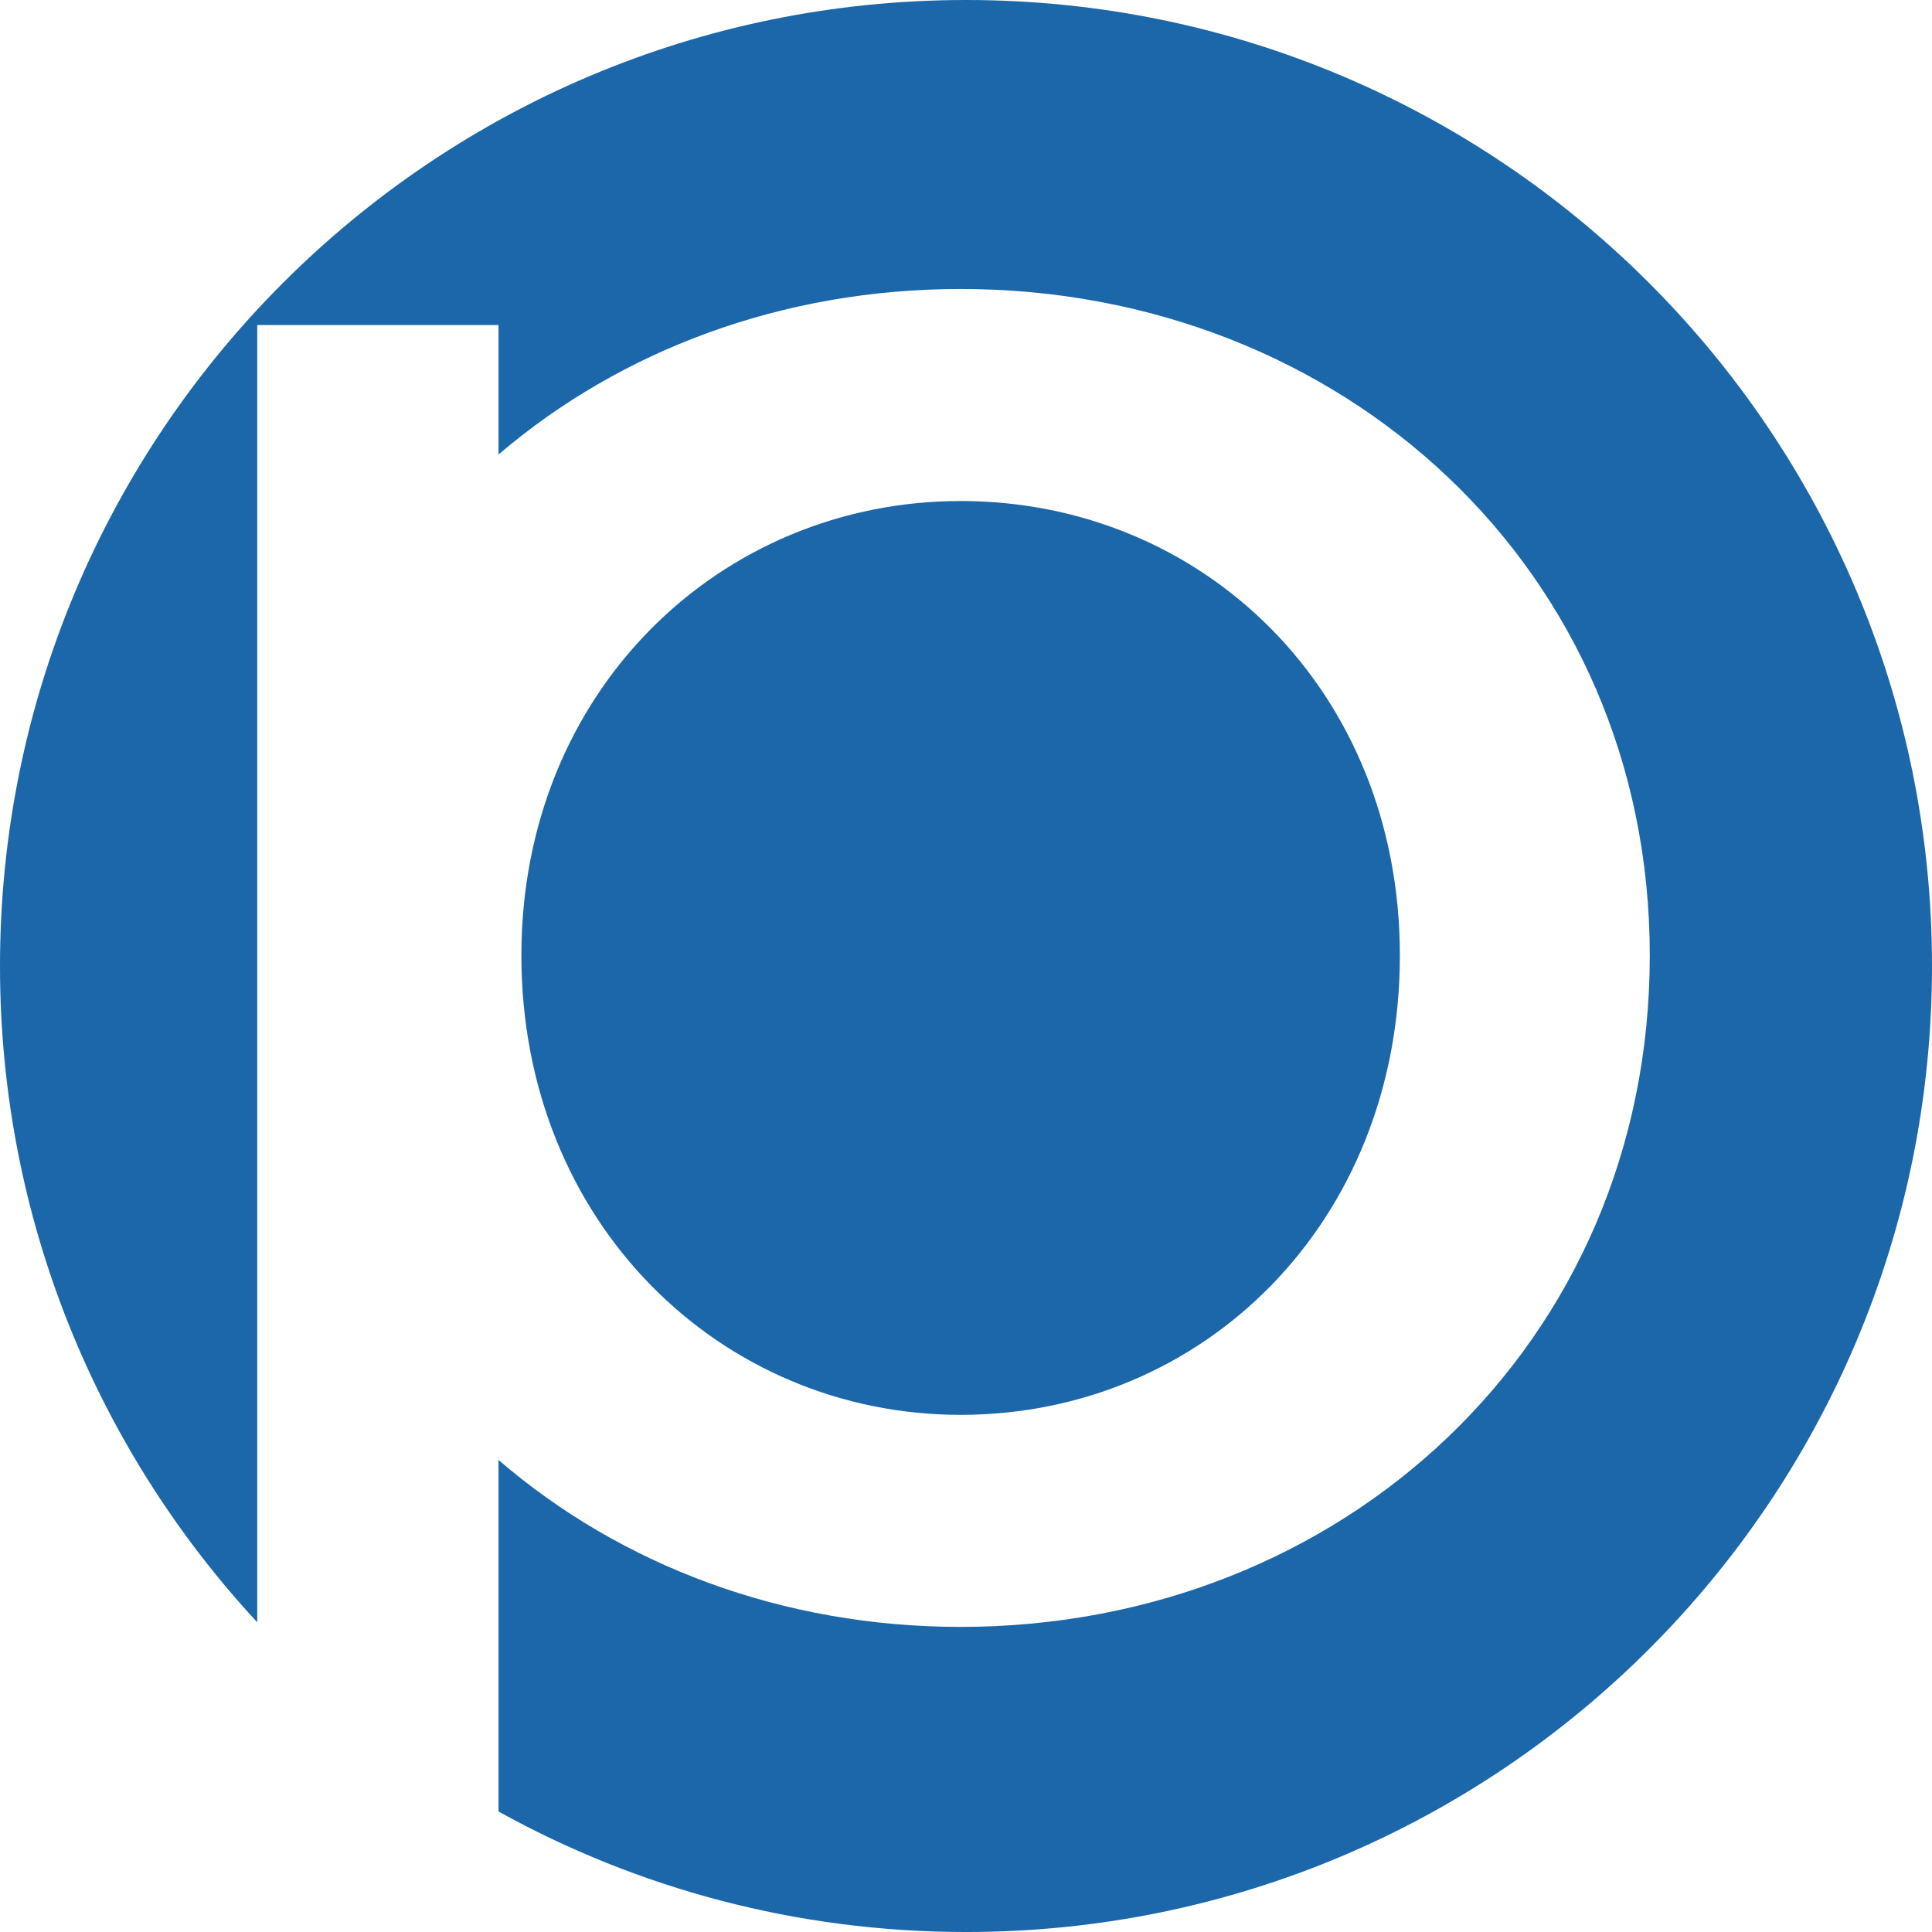
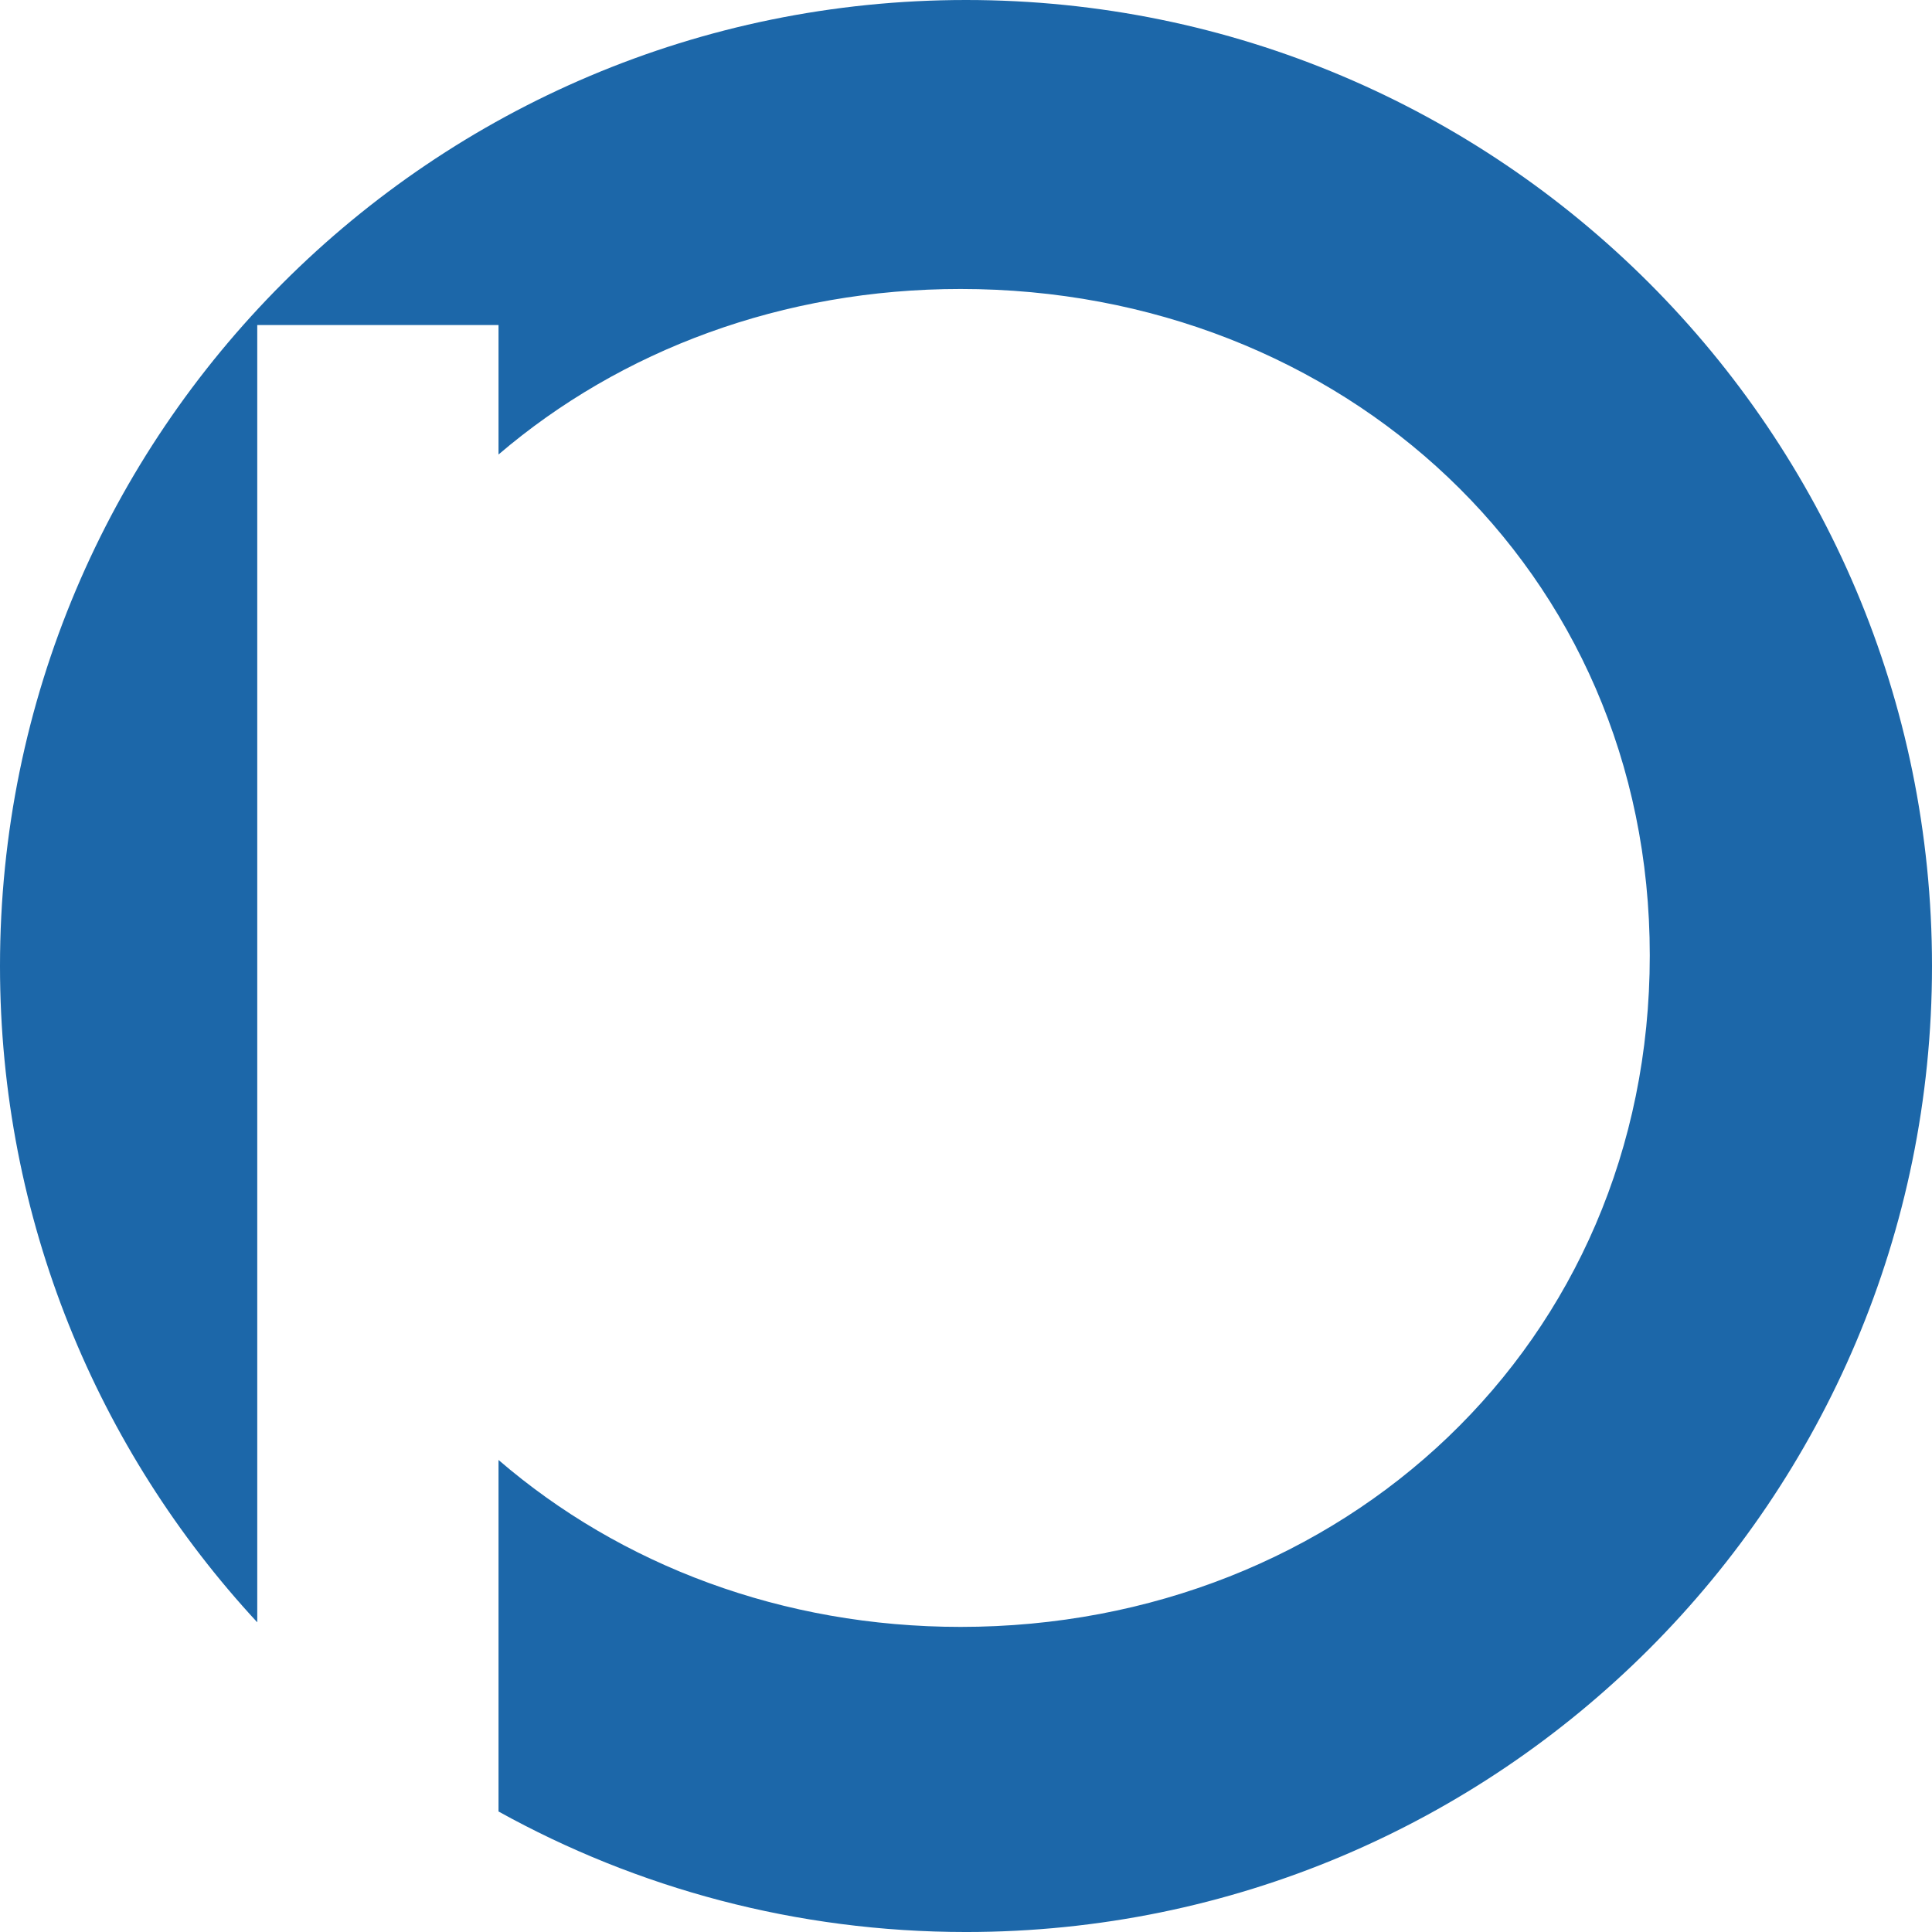
<svg xmlns="http://www.w3.org/2000/svg" id="uuid-4b6ed438-cc45-4eec-90d5-bfa467461641" width="222.568" height="222.569" viewBox="0 0 222.568 222.569">
  <defs>
    <style>.uuid-440138ab-b0d9-4d59-a060-7e4e167ac590{fill:#1c67a9;}</style>
  </defs>
-   <path class="uuid-440138ab-b0d9-4d59-a060-7e4e167ac590" d="M161.266,110.064c0-30.535-22.683-52.346-50.601-52.346-27.627,0-50.601,21.811-50.601,52.346,0,30.826,22.974,52.928,50.601,52.928,27.918,0,50.601-22.102,50.601-52.928Z" />
  <path class="uuid-440138ab-b0d9-4d59-a060-7e4e167ac590" d="M111.284,0C49.823,0,0,49.824,0,111.285c0,29.193,11.246,55.756,29.636,75.606V37.444h27.794v14.916c14.073-12.03,32.733-19.07,53.235-19.07,43.912,0,79.391,32.28,79.391,76.774,0,44.785-35.479,77.356-79.391,77.356-20.502,0-39.162-7.103-53.235-19.231v40.496c15.959,8.843,34.316,13.884,53.854,13.884,61.461,0,111.284-49.824,111.284-111.284S172.745,0,111.284,0Z" />
</svg>